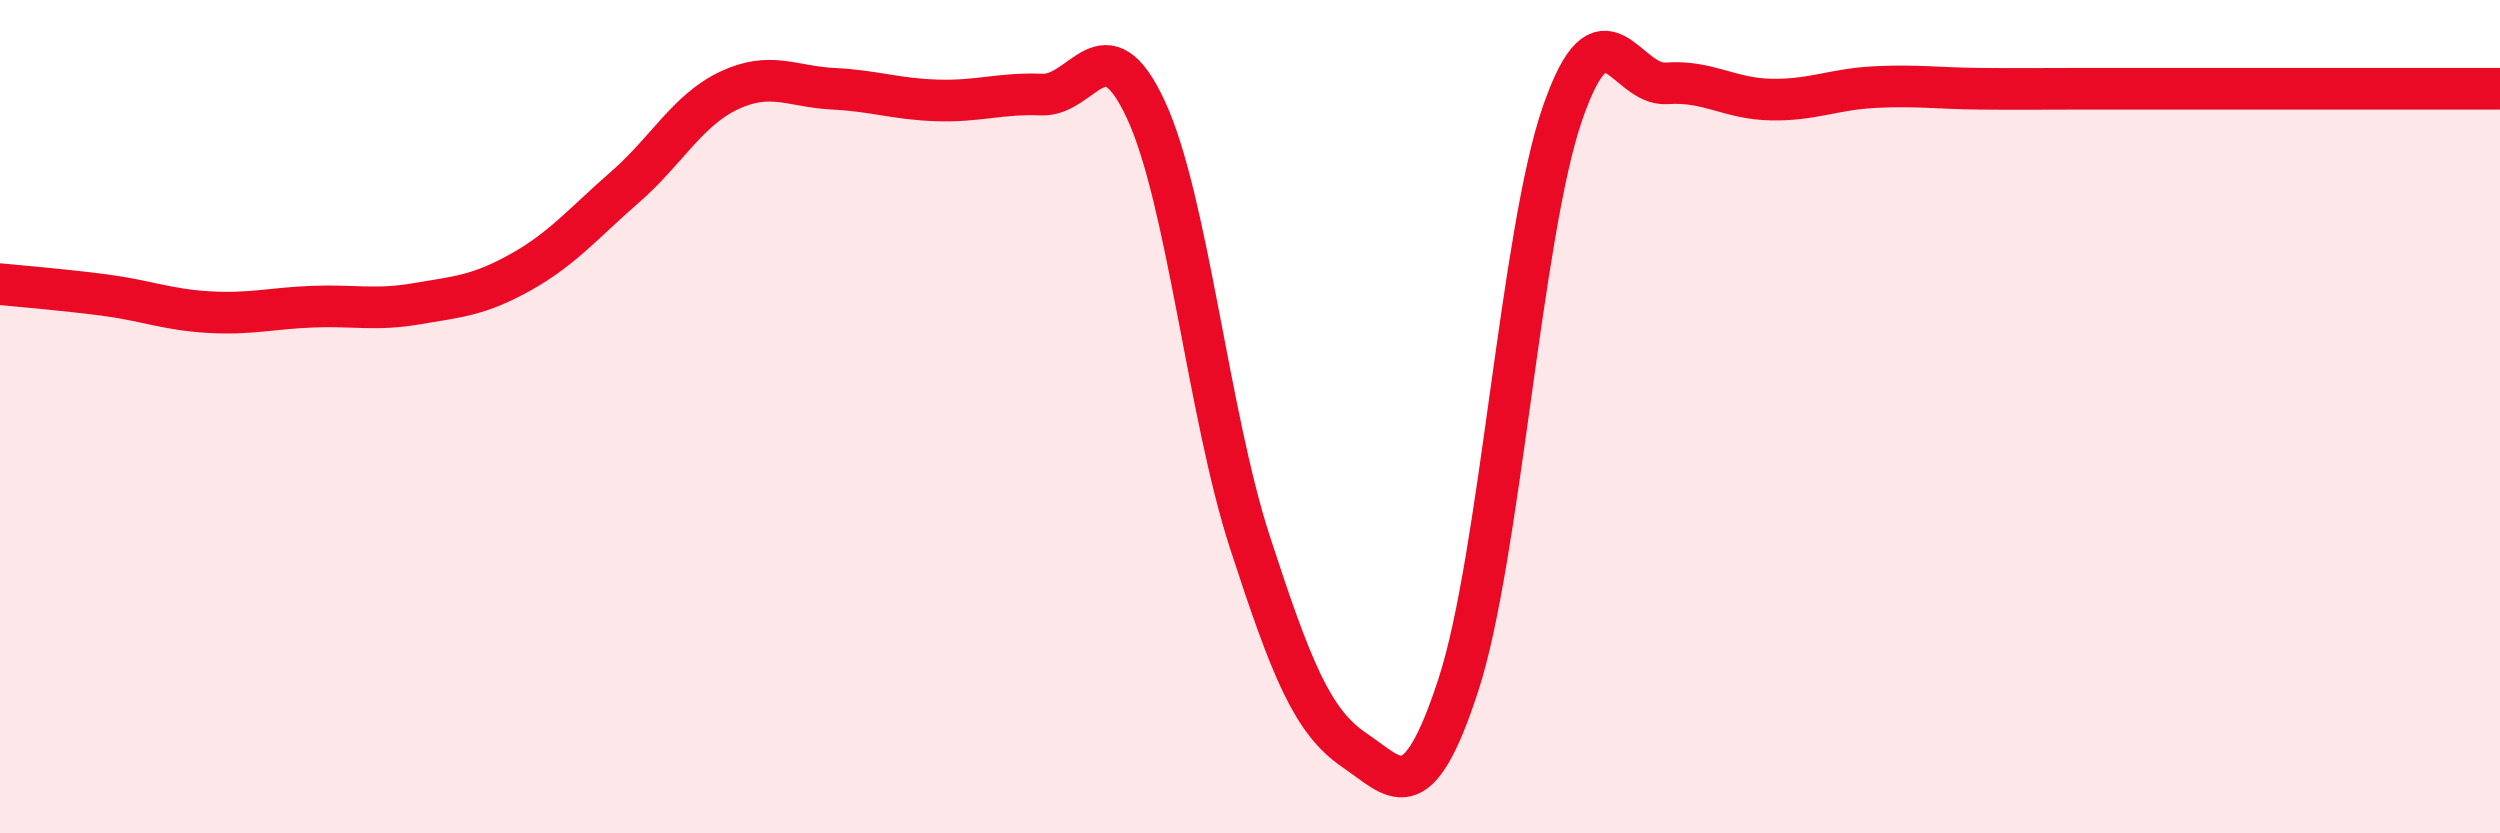
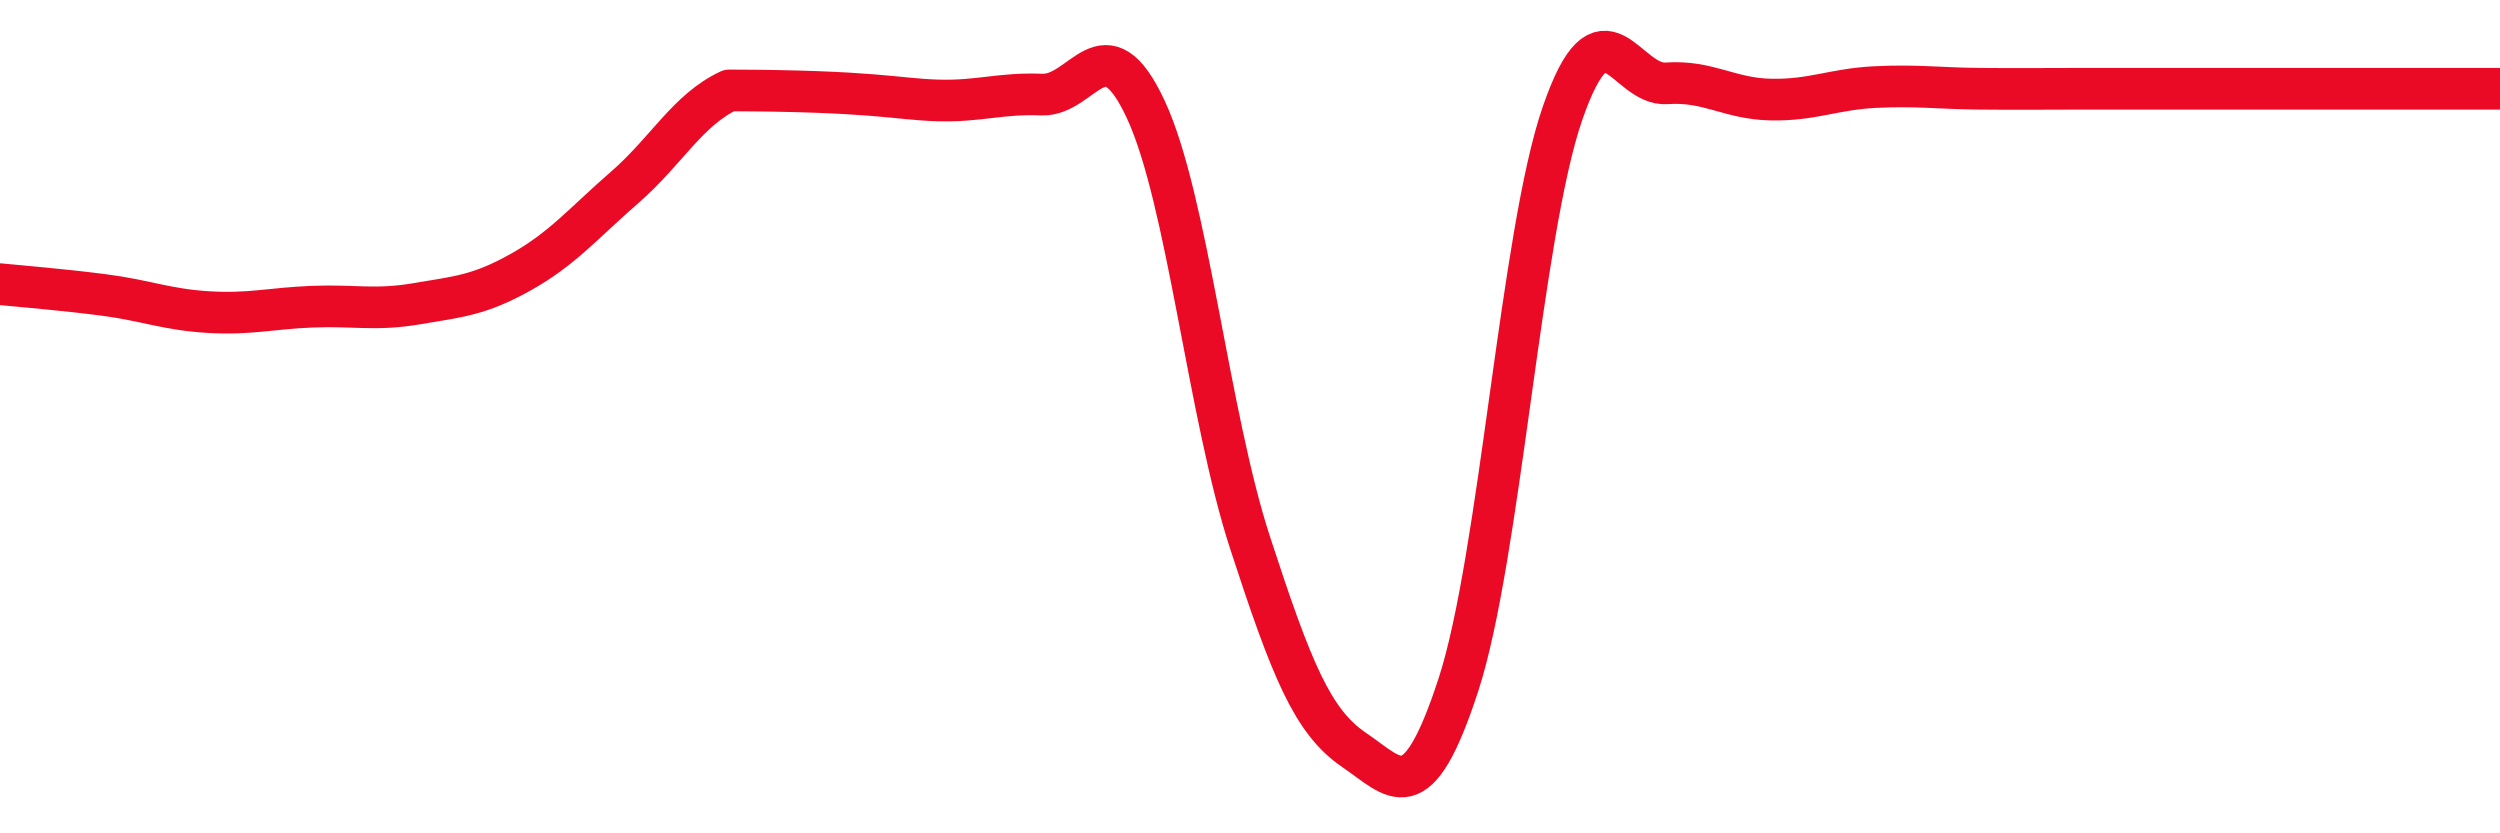
<svg xmlns="http://www.w3.org/2000/svg" width="60" height="20" viewBox="0 0 60 20">
-   <path d="M 0,6.82 C 0.5,6.87 1.5,6.95 2.5,7.08 C 3.5,7.21 4,7.43 5,7.49 C 6,7.55 6.5,7.4 7.5,7.36 C 8.5,7.32 9,7.46 10,7.29 C 11,7.12 11.5,7.09 12.5,6.53 C 13.5,5.97 14,5.36 15,4.49 C 16,3.62 16.5,2.64 17.5,2.17 C 18.5,1.7 19,2.08 20,2.13 C 21,2.18 21.5,2.38 22.5,2.41 C 23.5,2.44 24,2.23 25,2.27 C 26,2.31 26.5,0.48 27.5,2.63 C 28.5,4.78 29,9.95 30,13.02 C 31,16.09 31.5,17.32 32.5,18 C 33.5,18.68 34,19.5 35,16.44 C 36,13.38 36.5,5.61 37.5,2.72 C 38.5,-0.17 39,2.07 40,2 C 41,1.93 41.5,2.37 42.5,2.39 C 43.5,2.41 44,2.14 45,2.09 C 46,2.04 46.5,2.12 47.5,2.13 C 48.5,2.14 49,2.13 50,2.13 C 51,2.13 51.5,2.13 52.5,2.13 C 53.5,2.13 53.5,2.13 55,2.13 C 56.5,2.13 59,2.13 60,2.13L60 20L0 20Z" fill="#EB0A25" opacity="0.1" stroke-linecap="round" stroke-linejoin="round" />
-   <path d="M 0,6.82 C 0.5,6.87 1.5,6.95 2.5,7.08 C 3.5,7.21 4,7.43 5,7.49 C 6,7.55 6.5,7.4 7.5,7.36 C 8.5,7.32 9,7.46 10,7.29 C 11,7.12 11.5,7.09 12.5,6.53 C 13.5,5.97 14,5.36 15,4.49 C 16,3.62 16.5,2.64 17.5,2.17 C 18.5,1.7 19,2.08 20,2.13 C 21,2.18 21.5,2.38 22.5,2.41 C 23.5,2.44 24,2.23 25,2.27 C 26,2.31 26.5,0.48 27.5,2.63 C 28.5,4.78 29,9.95 30,13.02 C 31,16.09 31.5,17.32 32.5,18 C 33.5,18.68 34,19.5 35,16.44 C 36,13.38 36.5,5.61 37.5,2.72 C 38.5,-0.17 39,2.07 40,2 C 41,1.93 41.5,2.37 42.5,2.39 C 43.5,2.41 44,2.14 45,2.09 C 46,2.04 46.5,2.12 47.5,2.13 C 48.5,2.14 49,2.13 50,2.13 C 51,2.13 51.5,2.13 52.5,2.13 C 53.5,2.13 53.5,2.13 55,2.13 C 56.5,2.13 59,2.13 60,2.13" stroke="#EB0A25" stroke-width="1" fill="none" stroke-linecap="round" stroke-linejoin="round" />
+   <path d="M 0,6.82 C 0.5,6.87 1.5,6.95 2.5,7.08 C 3.5,7.21 4,7.43 5,7.49 C 6,7.55 6.5,7.4 7.5,7.36 C 8.5,7.32 9,7.46 10,7.29 C 11,7.12 11.5,7.09 12.5,6.53 C 13.5,5.97 14,5.36 15,4.49 C 16,3.62 16.5,2.64 17.5,2.17 C 21,2.18 21.5,2.38 22.5,2.41 C 23.5,2.44 24,2.23 25,2.27 C 26,2.31 26.5,0.48 27.5,2.63 C 28.5,4.78 29,9.95 30,13.02 C 31,16.09 31.5,17.32 32.5,18 C 33.5,18.68 34,19.5 35,16.44 C 36,13.38 36.5,5.61 37.5,2.72 C 38.5,-0.17 39,2.07 40,2 C 41,1.93 41.5,2.37 42.5,2.39 C 43.5,2.41 44,2.14 45,2.09 C 46,2.04 46.5,2.12 47.5,2.13 C 48.5,2.14 49,2.13 50,2.13 C 51,2.13 51.5,2.13 52.5,2.13 C 53.5,2.13 53.5,2.13 55,2.13 C 56.5,2.13 59,2.13 60,2.13" stroke="#EB0A25" stroke-width="1" fill="none" stroke-linecap="round" stroke-linejoin="round" />
</svg>